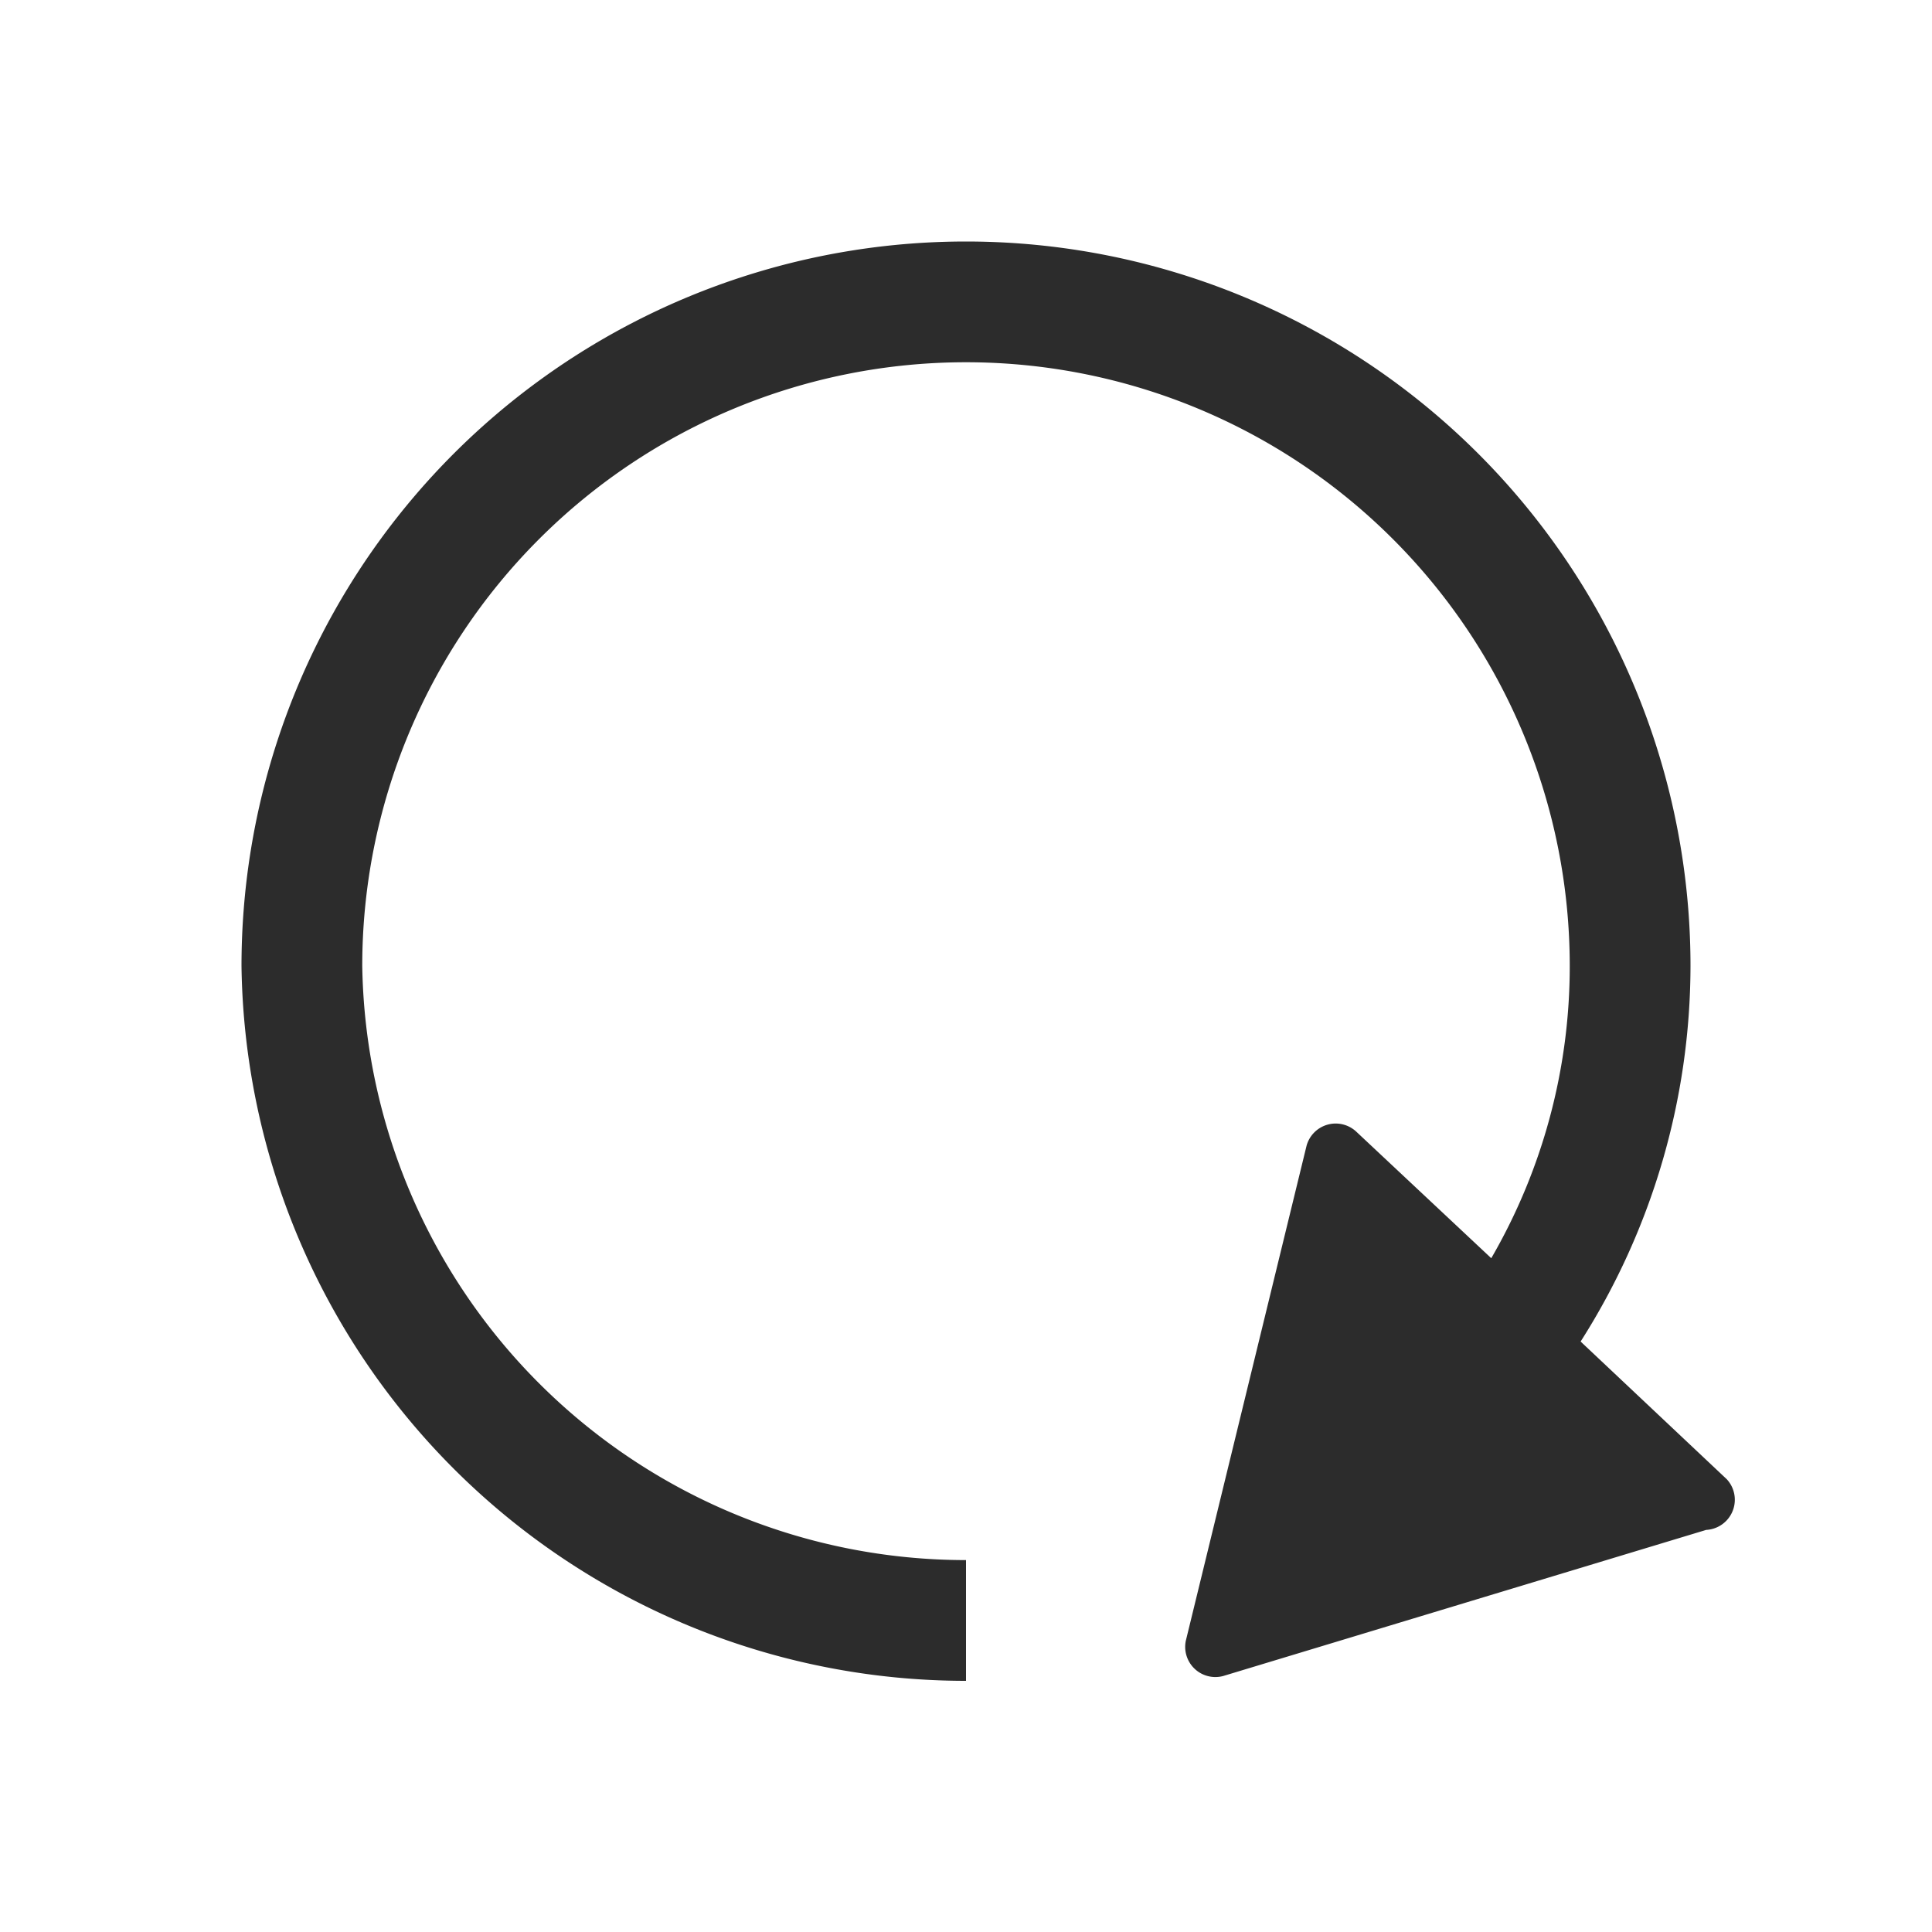
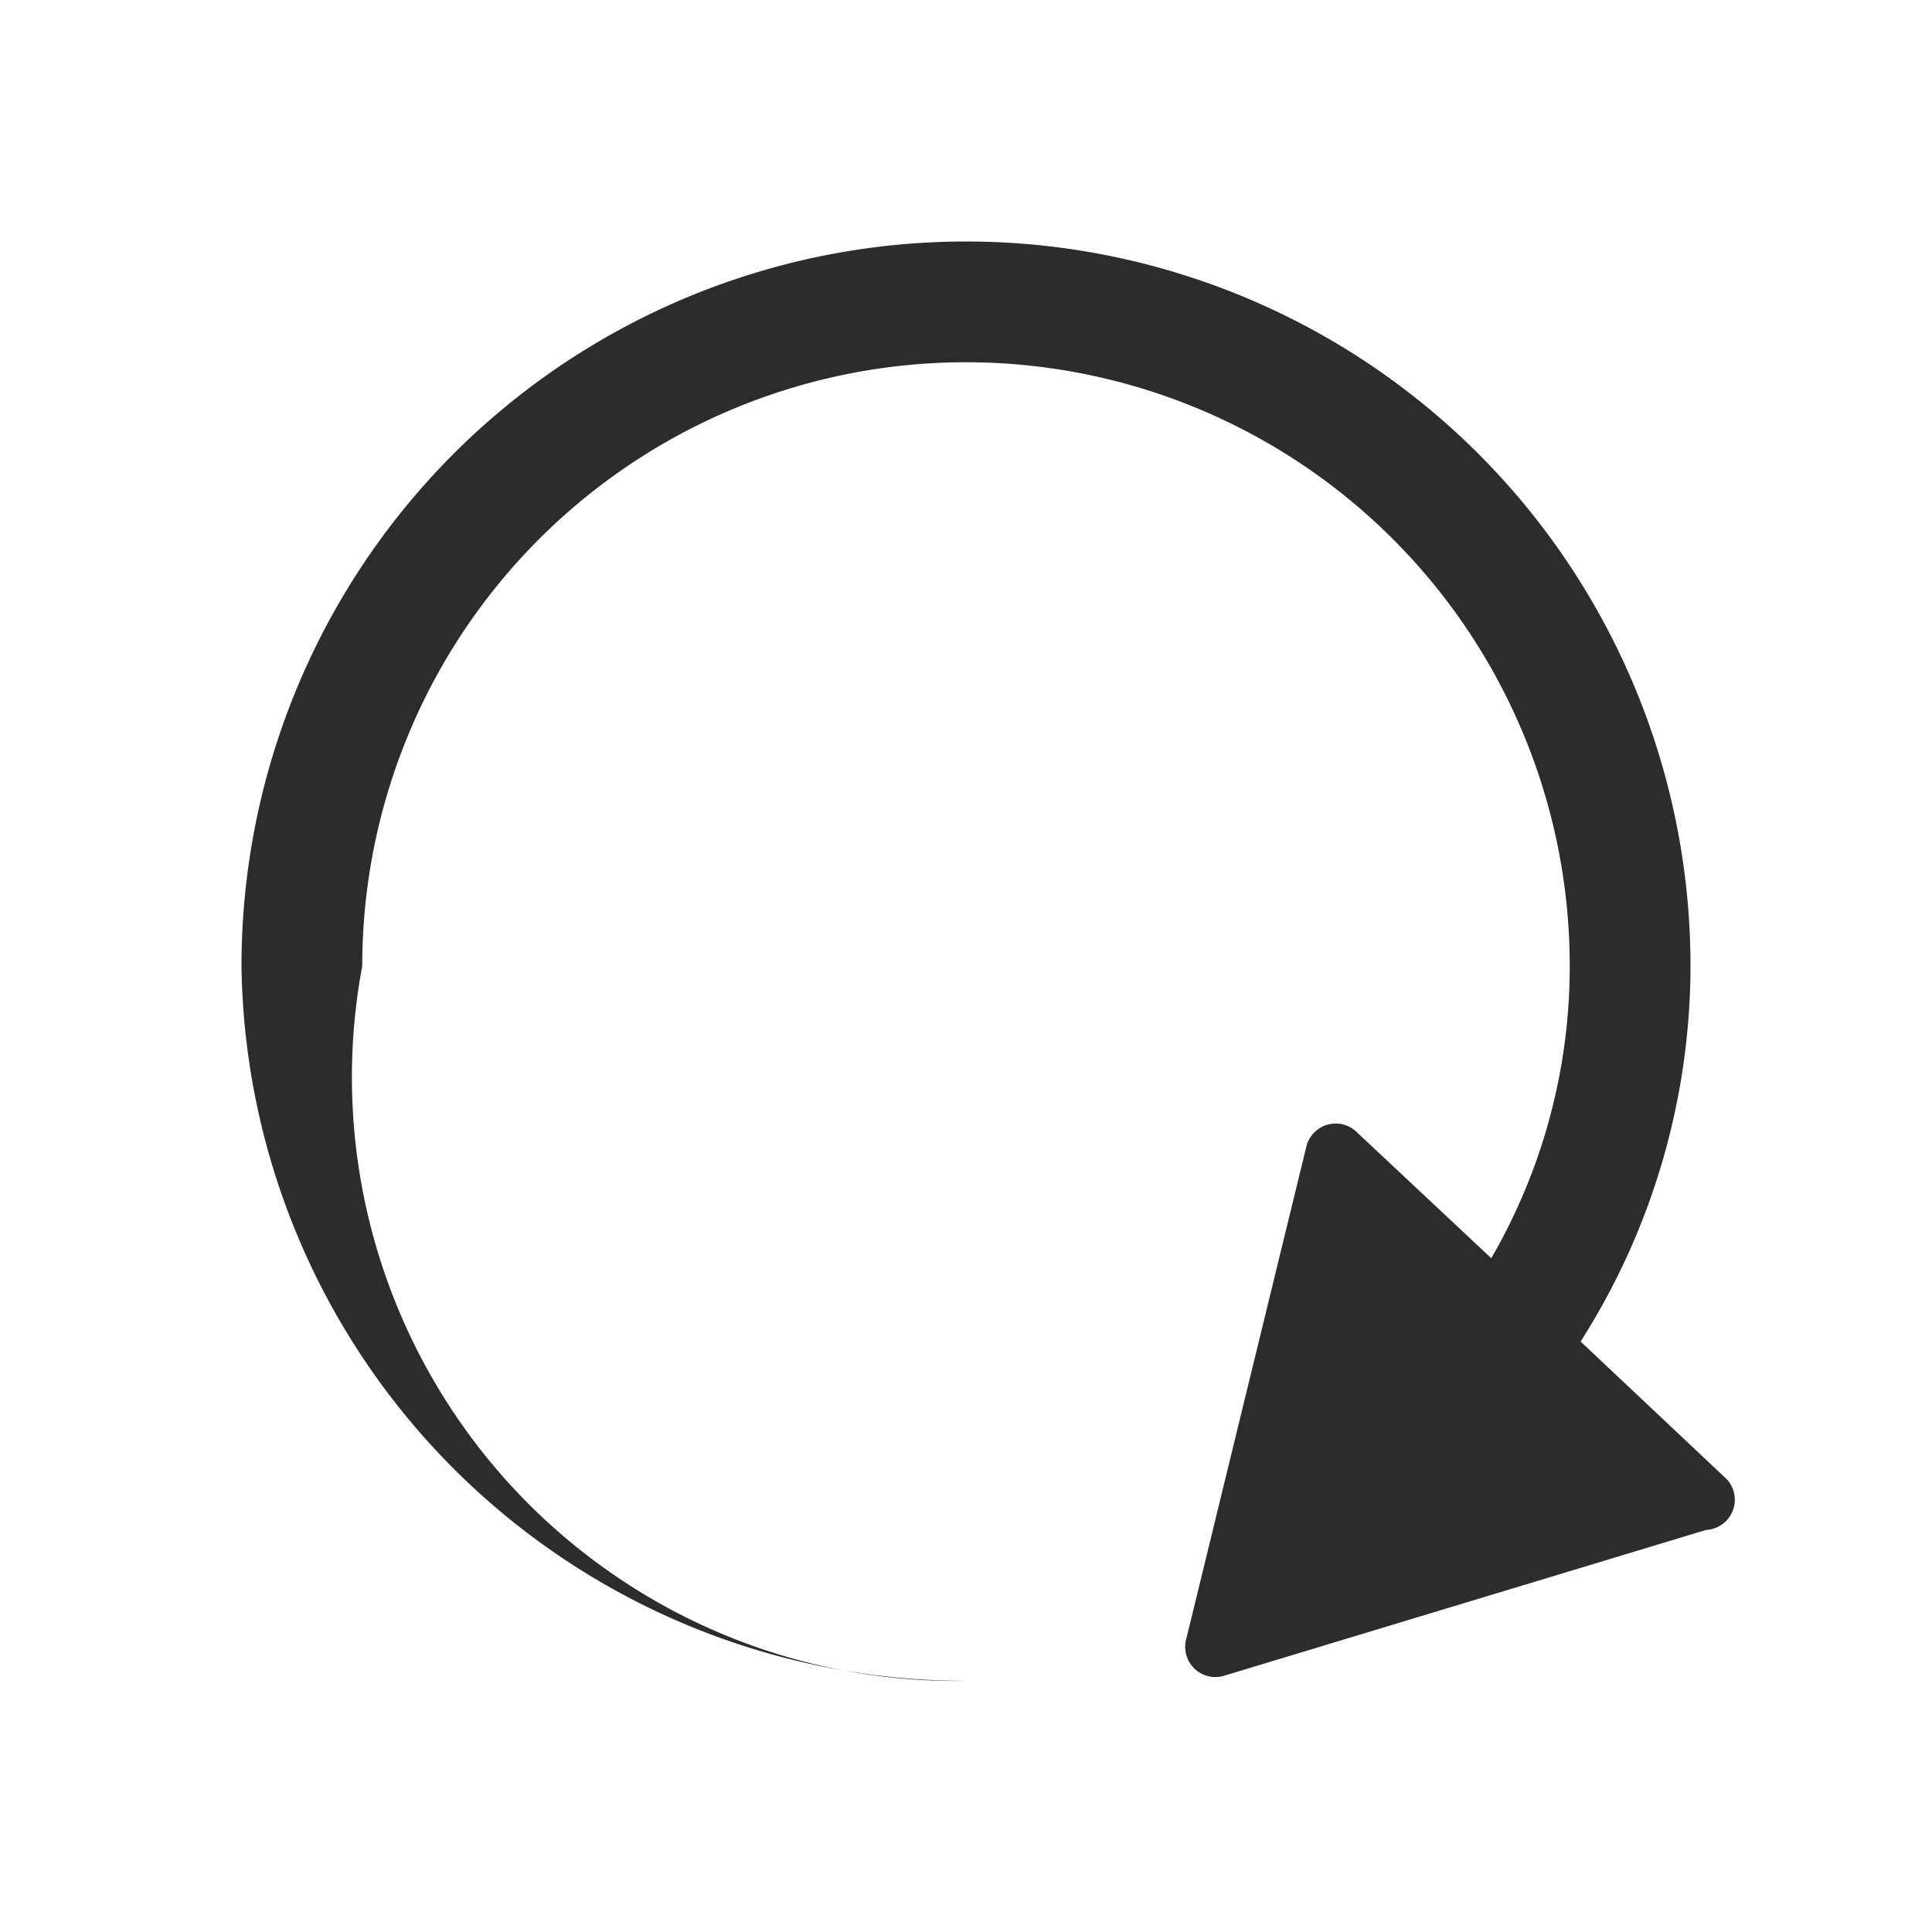
<svg xmlns="http://www.w3.org/2000/svg" t="1639922047448" class="icon" viewBox="0 0 1024 1024" version="1.1" p-id="2024" width="200" height="200">
  <defs>
    <style type="text/css">@font-face { font-family: element-icons; src: url("chrome-extension://moombeodfomdpjnpocobemoiaemednkg/fonts/element-icons.woff") format("woff"), url("chrome-extension://moombeodfomdpjnpocobemoiaemednkg/fonts/element-icons.ttf ") format("truetype"); }
</style>
  </defs>
-   <path d="M915.2 784l-77.44-72.96A371.2 371.2 0 0 0 896 512 384 384 0 0 0 128 512a384 384 0 0 0 384 378.88v-64A320 320 0 0 1 192 512a320 320 0 0 1 640 0 308.48 308.48 0 0 1-41.6 154.88l-71.68-67.2a16 16 0 0 0-26.24 7.68l-64 262.4a16 16 0 0 0 19.84 18.56l256-77.44a16 16 0 0 0 10.88-26.88z" fill="#2c2c2c" p-id="2025" />
+   <path d="M915.2 784l-77.44-72.96A371.2 371.2 0 0 0 896 512 384 384 0 0 0 128 512a384 384 0 0 0 384 378.88A320 320 0 0 1 192 512a320 320 0 0 1 640 0 308.48 308.48 0 0 1-41.6 154.88l-71.68-67.2a16 16 0 0 0-26.24 7.68l-64 262.4a16 16 0 0 0 19.84 18.56l256-77.44a16 16 0 0 0 10.88-26.88z" fill="#2c2c2c" p-id="2025" />
</svg>